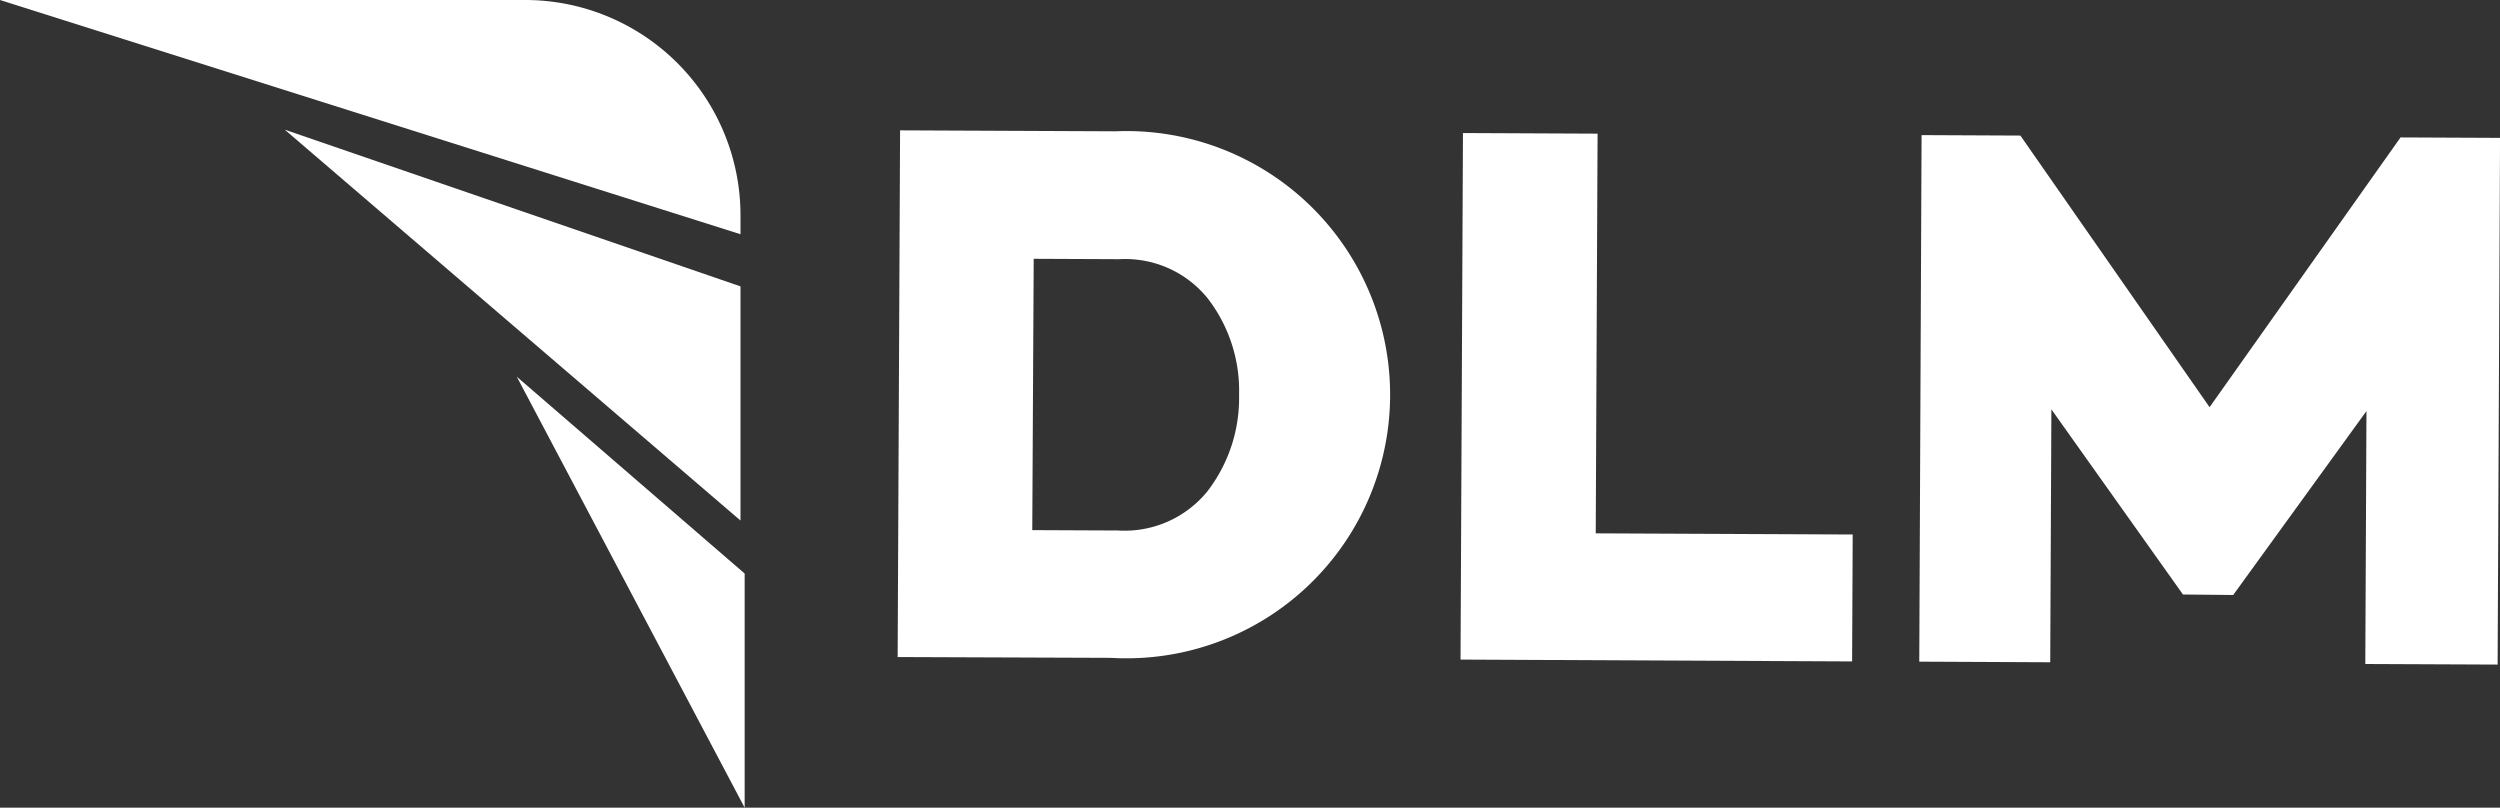
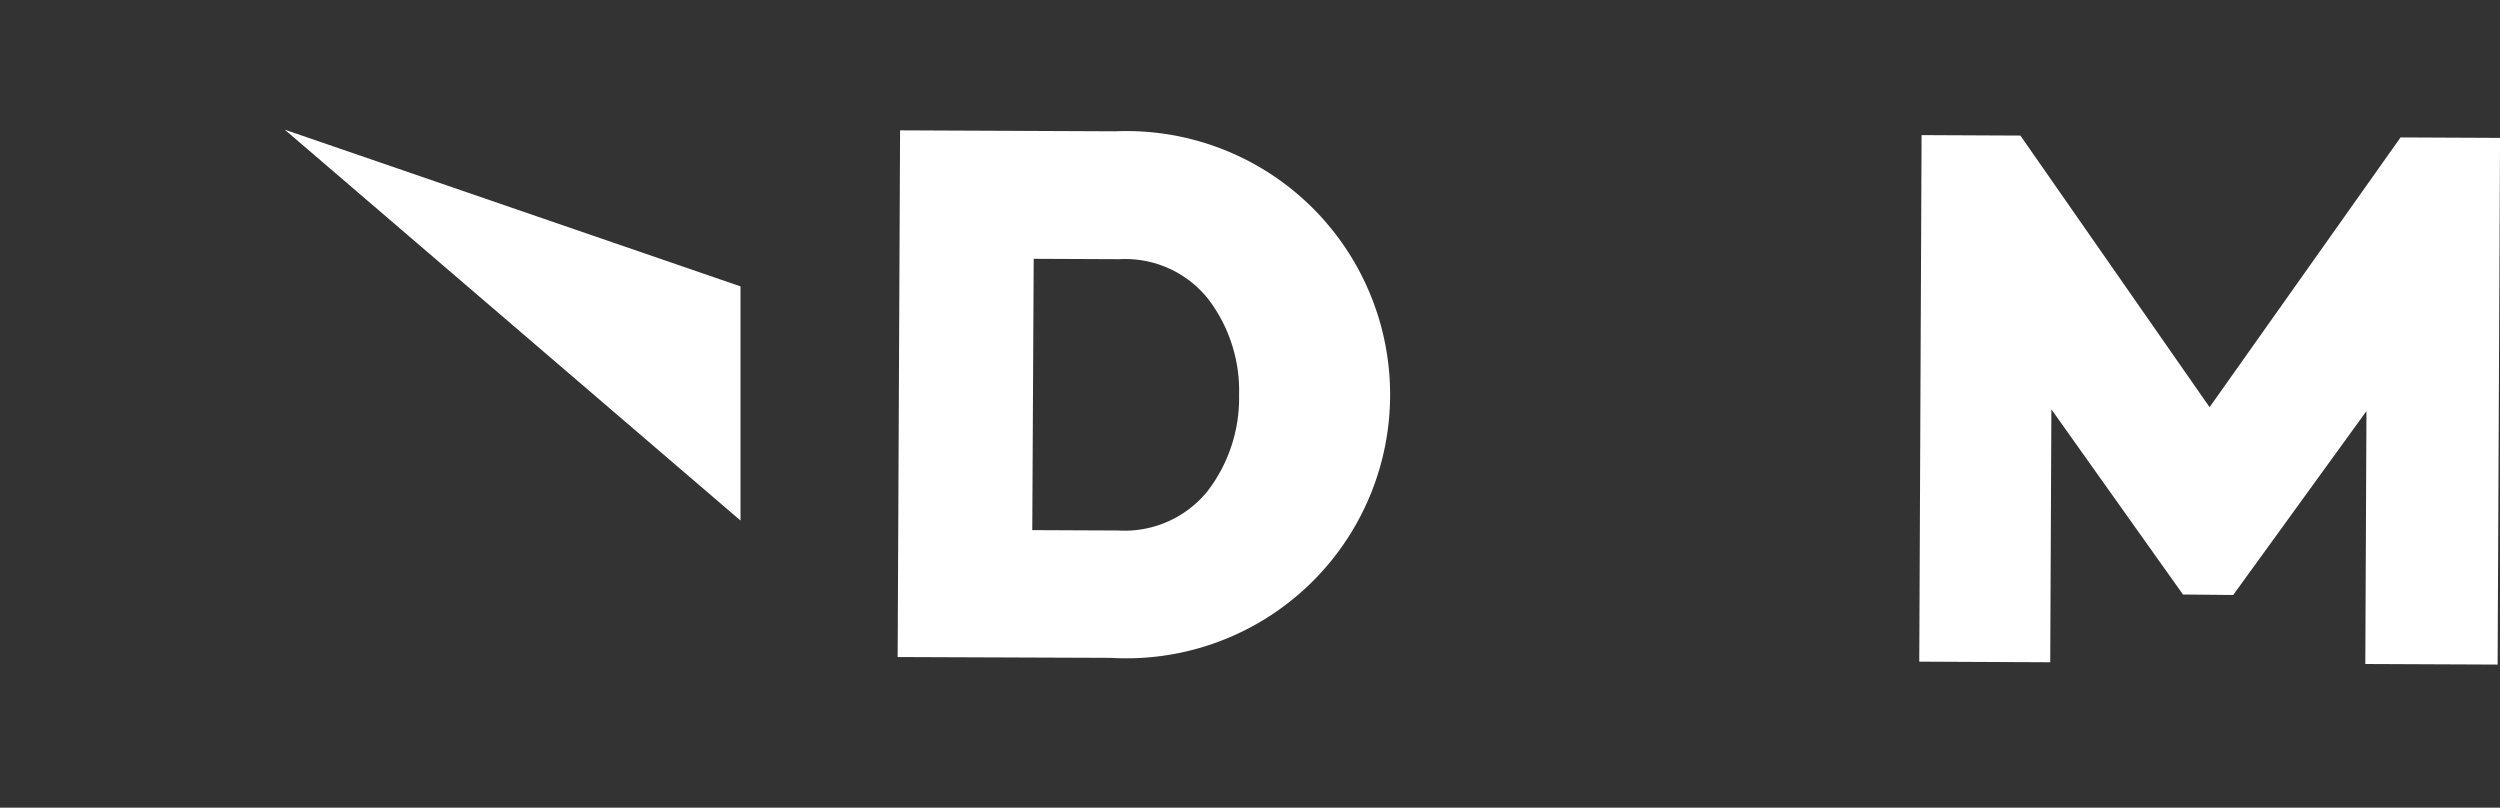
<svg xmlns="http://www.w3.org/2000/svg" width="65" height="21" viewBox="0 0 65 21">
  <rect x="0" y="0" width="65" height="21" fill="#333333" stroke="none" />
  <g id="DLM-White" transform="translate(-4.12 -4.91)">
-     <path id="Path_1" data-name="Path 1" d="M23.373,10.5V11L4.12,4.91H17.778A5.6,5.6,0,0,1,23.373,10.5Z" fill="#fff" />
-     <path id="Path_2" data-name="Path 2" d="M104.219,55.512V49.424L92.37,45.35Z" transform="translate(-80.846 -37.068)" fill="#fff" />
-     <path id="Path_3" data-name="Path 3" d="M168.915,133.627v-6.088l-5.925-5.118Z" transform="translate(-145.434 -107.717)" fill="#fff" />
+     <path id="Path_2" data-name="Path 2" d="M104.219,55.512V49.424L92.37,45.35" transform="translate(-80.846 -37.068)" fill="#fff" />
    <path id="Path_4" data-name="Path 4" d="M279.81,58.994l.063-13.694,5.6.025a6.854,6.854,0,1,1-.118,13.69Zm3.5-3.3,2.234.01a2.774,2.774,0,0,0,2.312-1.009,3.975,3.975,0,0,0,.831-2.515,3.931,3.931,0,0,0-.807-2.5,2.753,2.753,0,0,0-2.3-1.03l-2.233-.01Z" transform="translate(-252.351 -37.001)" fill="#fff" />
-     <path id="Path_5" data-name="Path 5" d="M452.85,59.83l.063-13.69,3.5.016-.048,10.392,6.681.03-.015,3.3Z" transform="translate(-410.756 -37.771)" fill="#fff" />
    <path id="Path_6" data-name="Path 6" d="M593.28,60.47l.06-13.69,2.569.012,4.919,7.062,4.965-7.014,2.587.012-.063,13.694-3.44-.015.03-6.576-3.465,4.782-1.306-.013-3.421-4.814-.03,6.576Z" transform="translate(-539.259 -38.357)" fill="#fff" />
  </g>
</svg>